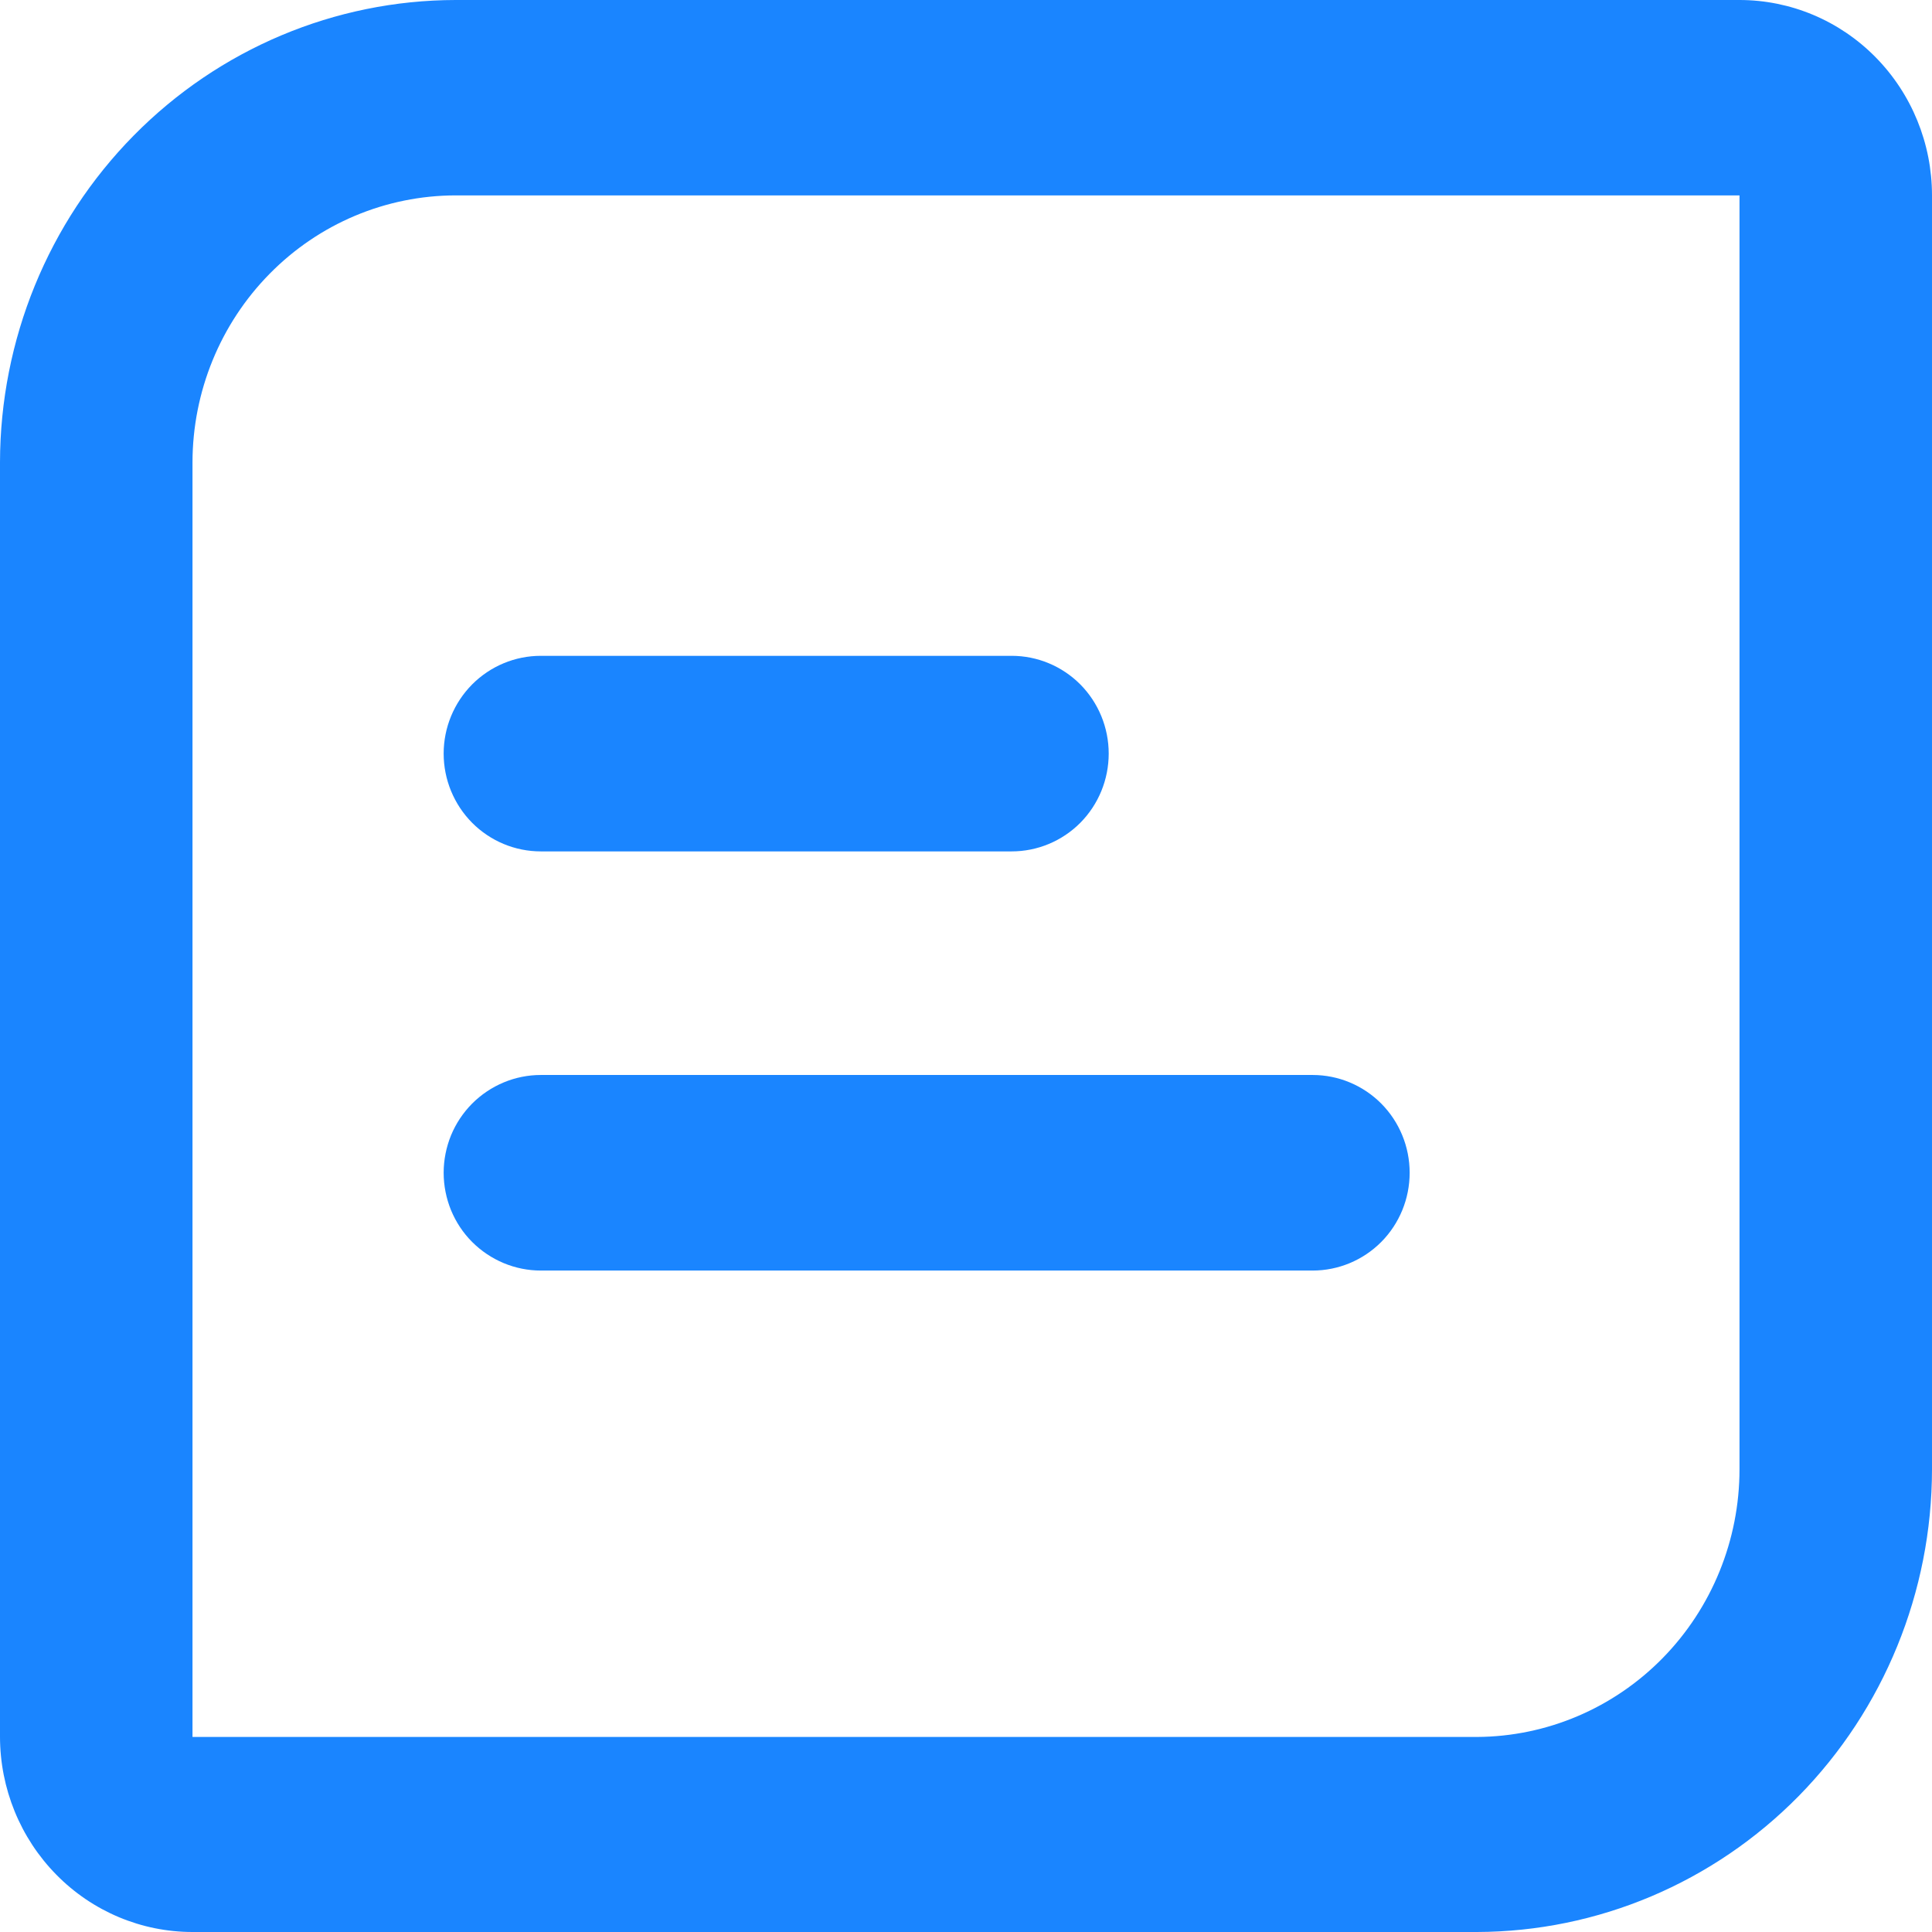
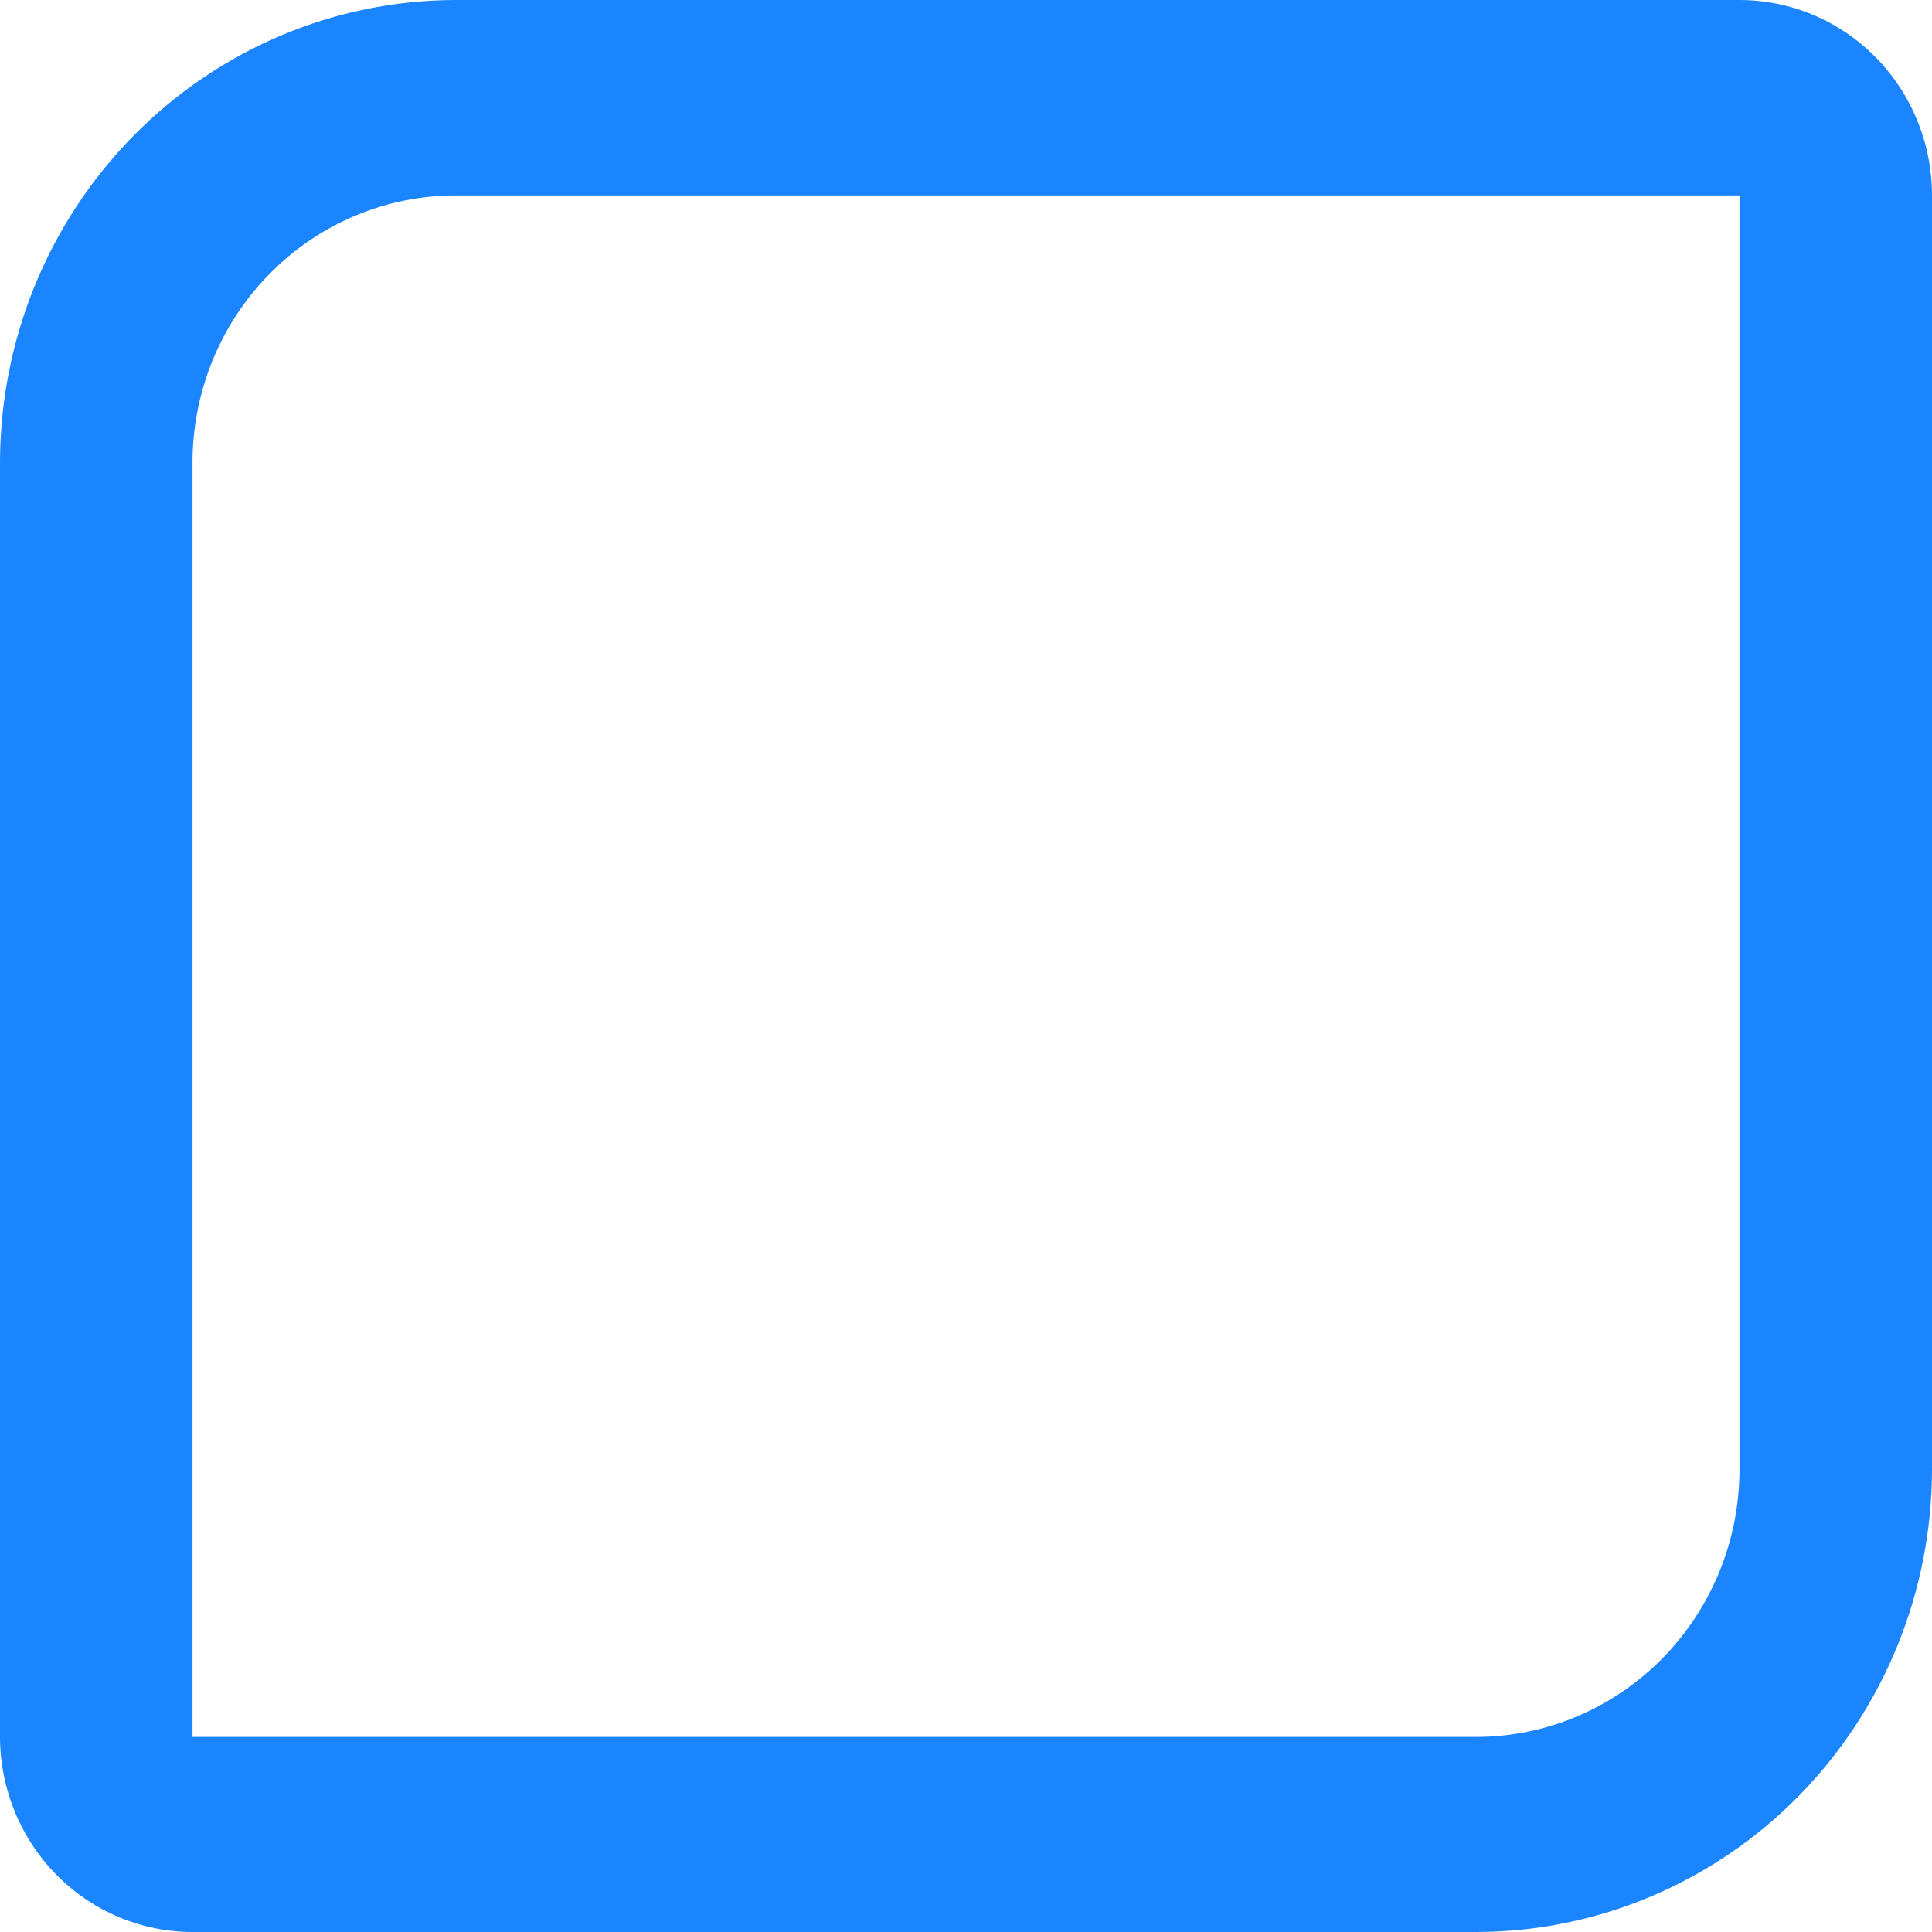
<svg xmlns="http://www.w3.org/2000/svg" width="22" height="22" viewBox="0 0 22 22" fill="none">
  <path d="M16.819 22H2.192C1.611 22 1.053 21.766 0.642 21.348C0.231 20.931 0 20.365 0 19.775V5.265C0.002 3.87 0.549 2.531 1.522 1.544C2.494 0.557 3.813 0.002 5.188 0L19.808 0C20.389 0 20.947 0.234 21.358 0.652C21.769 1.069 22 1.635 22 2.225V16.731C21.999 18.126 21.453 19.464 20.482 20.452C19.511 21.439 18.194 21.996 16.819 22ZM19.808 2.225H5.188C4.394 2.226 3.633 2.546 3.071 3.117C2.509 3.687 2.193 4.459 2.192 5.265V19.779H16.819C17.613 19.775 18.373 19.452 18.933 18.881C19.493 18.31 19.808 17.537 19.808 16.731V2.225Z" fill="#1A85FF" />
-   <path d="M14.947 14.468H6.158C6.013 14.468 5.869 14.439 5.735 14.383C5.601 14.327 5.479 14.245 5.376 14.142C5.273 14.039 5.192 13.916 5.136 13.781C5.081 13.646 5.052 13.501 5.052 13.354C5.052 13.208 5.081 13.063 5.136 12.928C5.192 12.793 5.273 12.671 5.376 12.567C5.479 12.464 5.601 12.382 5.735 12.326C5.869 12.27 6.013 12.241 6.158 12.241H14.947C15.24 12.241 15.521 12.358 15.729 12.567C15.936 12.776 16.052 13.059 16.052 13.354C16.052 13.65 15.936 13.933 15.729 14.142C15.521 14.351 15.24 14.468 14.947 14.468V14.468ZM11.52 9.695H6.158C5.865 9.695 5.584 9.578 5.376 9.369C5.169 9.16 5.052 8.877 5.052 8.581C5.052 8.286 5.169 8.003 5.376 7.794C5.584 7.585 5.865 7.468 6.158 7.468H11.52C11.813 7.468 12.094 7.585 12.302 7.794C12.509 8.003 12.625 8.286 12.625 8.581C12.625 8.877 12.509 9.16 12.302 9.369C12.094 9.578 11.813 9.695 11.52 9.695V9.695Z" fill="#1A85FF" />
</svg>